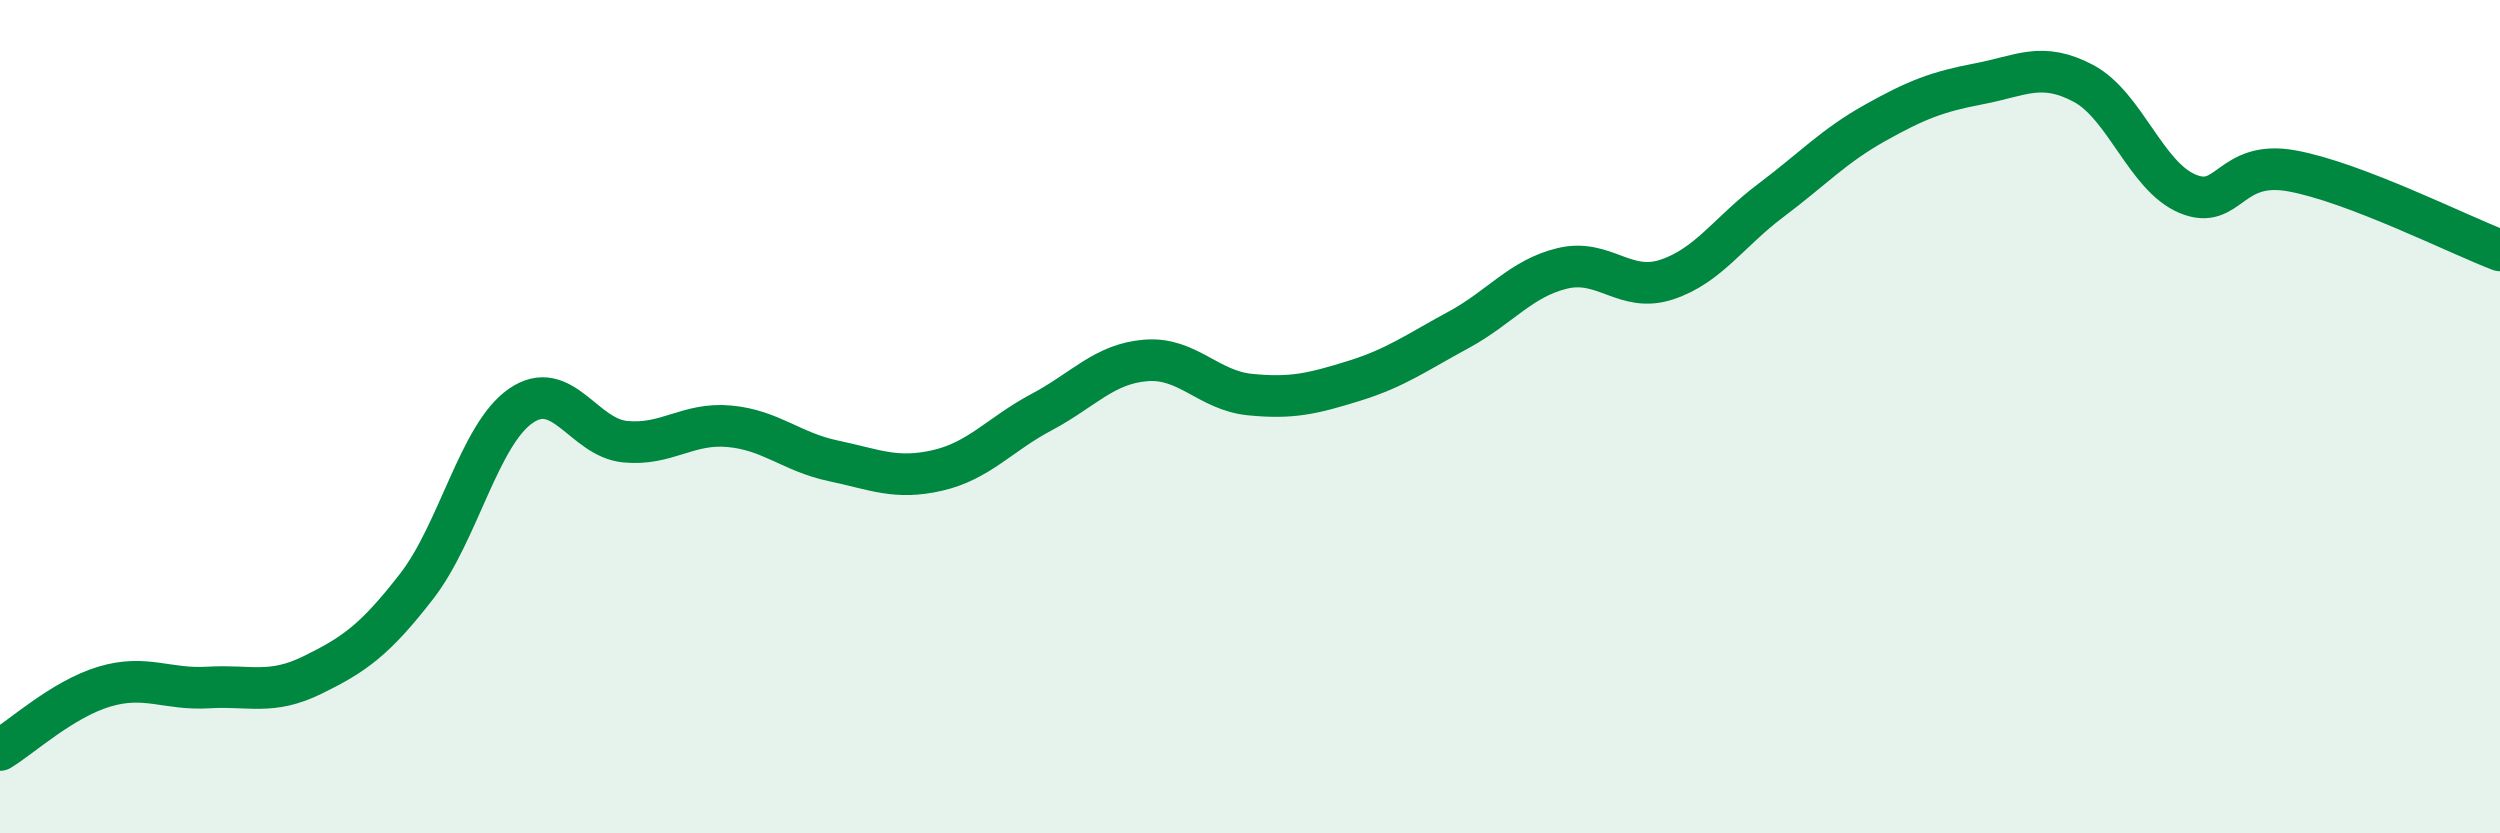
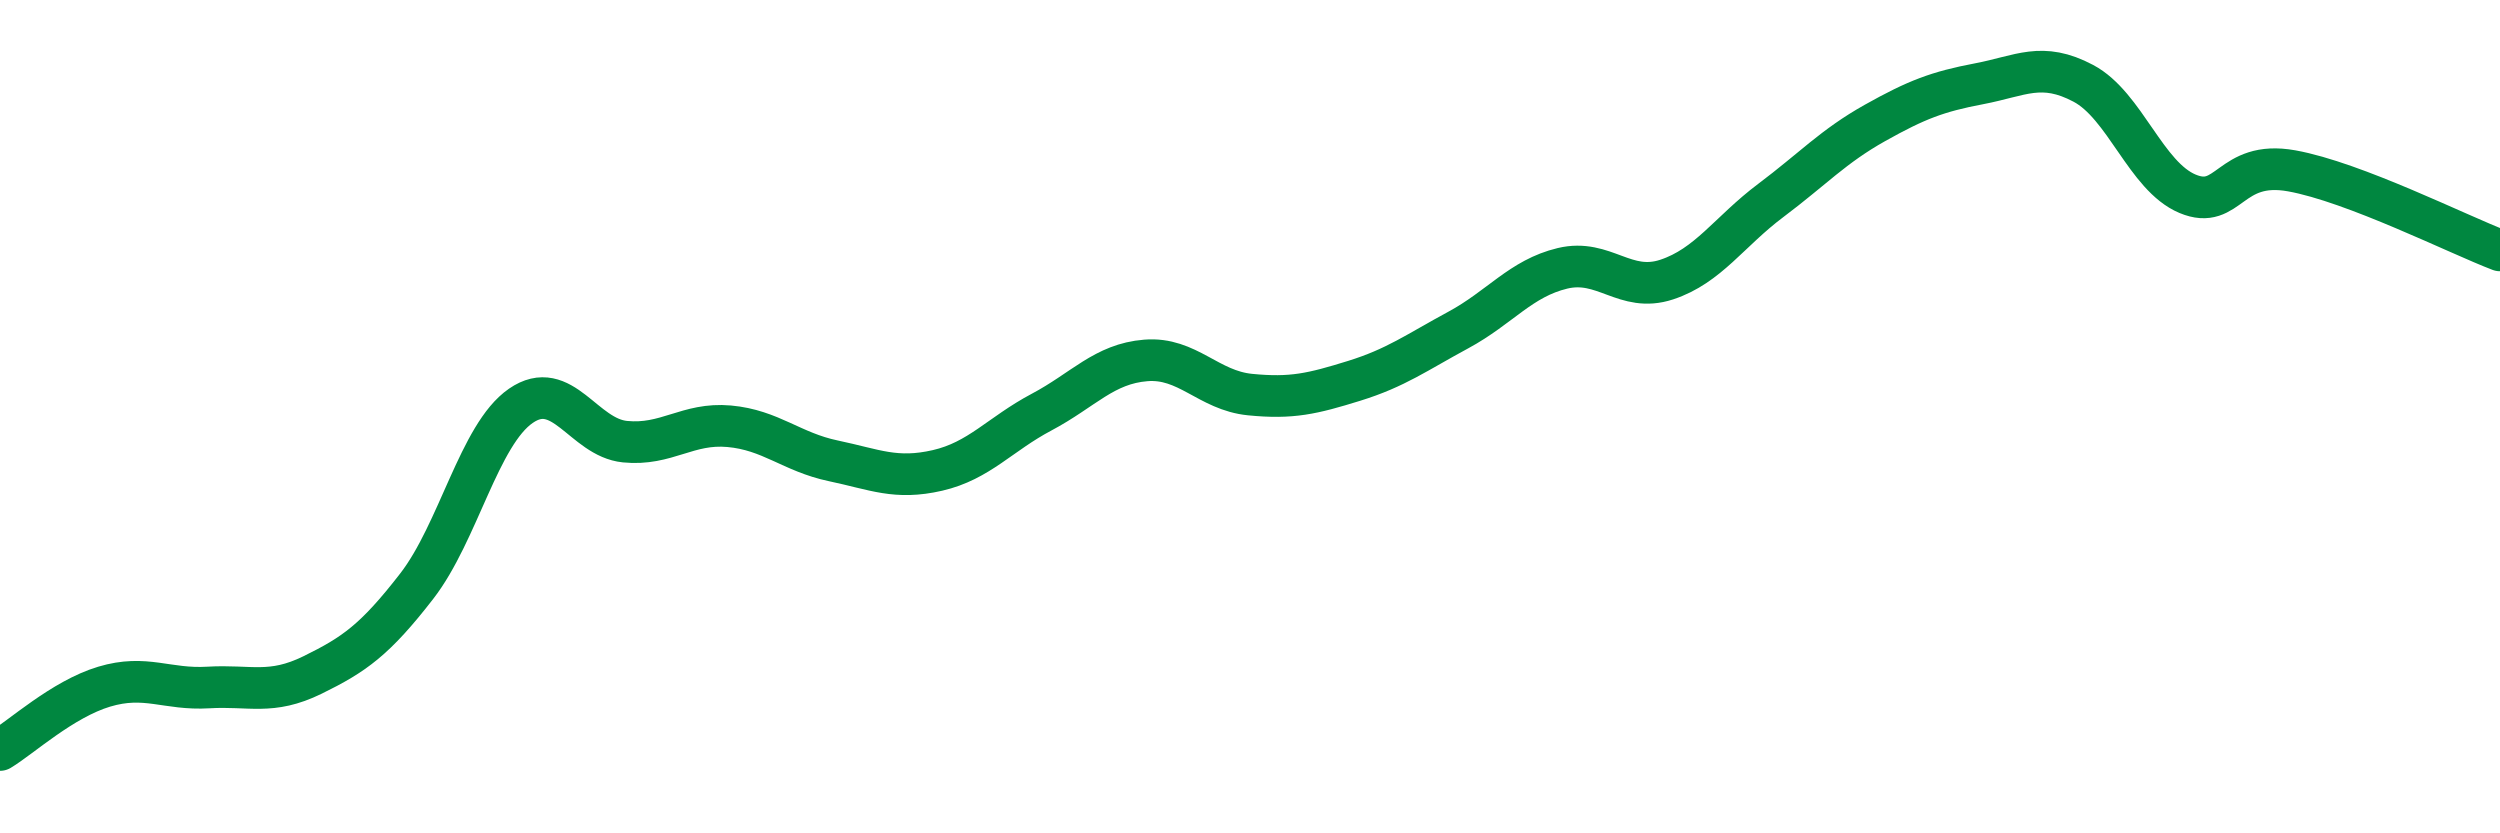
<svg xmlns="http://www.w3.org/2000/svg" width="60" height="20" viewBox="0 0 60 20">
-   <path d="M 0,18 C 0.5,17.7 1.5,16.78 2.5,16.48 C 3.5,16.18 4,16.56 5,16.5 C 6,16.44 6.5,16.69 7.5,16.2 C 8.5,15.71 9,15.36 10,14.07 C 11,12.78 11.5,10.43 12.5,9.74 C 13.5,9.05 14,10.5 15,10.6 C 16,10.7 16.5,10.14 17.5,10.23 C 18.5,10.32 19,10.85 20,11.06 C 21,11.27 21.5,11.52 22.5,11.29 C 23.5,11.06 24,10.42 25,9.89 C 26,9.36 26.5,8.73 27.5,8.65 C 28.5,8.57 29,9.37 30,9.47 C 31,9.57 31.5,9.45 32.5,9.14 C 33.5,8.83 34,8.46 35,7.92 C 36,7.38 36.5,6.68 37.5,6.44 C 38.5,6.2 39,7.04 40,6.71 C 41,6.38 41.5,5.56 42.5,4.81 C 43.5,4.06 44,3.51 45,2.95 C 46,2.39 46.5,2.2 47.5,2.01 C 48.5,1.82 49,1.47 50,2 C 51,2.53 51.5,4.23 52.5,4.65 C 53.5,5.07 53.5,3.83 55,4.1 C 56.5,4.37 59,5.63 60,6.01L60 20L0 20Z" fill="#008740" opacity="0.1" stroke-linecap="round" stroke-linejoin="round" />
  <path d="M 0,18 C 0.5,17.7 1.5,16.78 2.5,16.48 C 3.5,16.18 4,16.56 5,16.5 C 6,16.44 6.5,16.69 7.5,16.2 C 8.5,15.71 9,15.36 10,14.07 C 11,12.78 11.5,10.43 12.5,9.74 C 13.5,9.05 14,10.5 15,10.6 C 16,10.7 16.5,10.14 17.5,10.23 C 18.5,10.32 19,10.85 20,11.06 C 21,11.27 21.5,11.52 22.5,11.29 C 23.5,11.06 24,10.42 25,9.89 C 26,9.36 26.5,8.73 27.5,8.65 C 28.5,8.57 29,9.37 30,9.47 C 31,9.57 31.5,9.45 32.5,9.14 C 33.5,8.83 34,8.46 35,7.92 C 36,7.38 36.5,6.68 37.5,6.44 C 38.5,6.2 39,7.04 40,6.71 C 41,6.38 41.5,5.56 42.5,4.81 C 43.5,4.06 44,3.51 45,2.95 C 46,2.39 46.5,2.2 47.5,2.01 C 48.5,1.82 49,1.47 50,2 C 51,2.53 51.5,4.23 52.5,4.65 C 53.5,5.07 53.5,3.83 55,4.1 C 56.5,4.37 59,5.63 60,6.01" stroke="#008740" stroke-width="1" fill="none" stroke-linecap="round" stroke-linejoin="round" />
</svg>